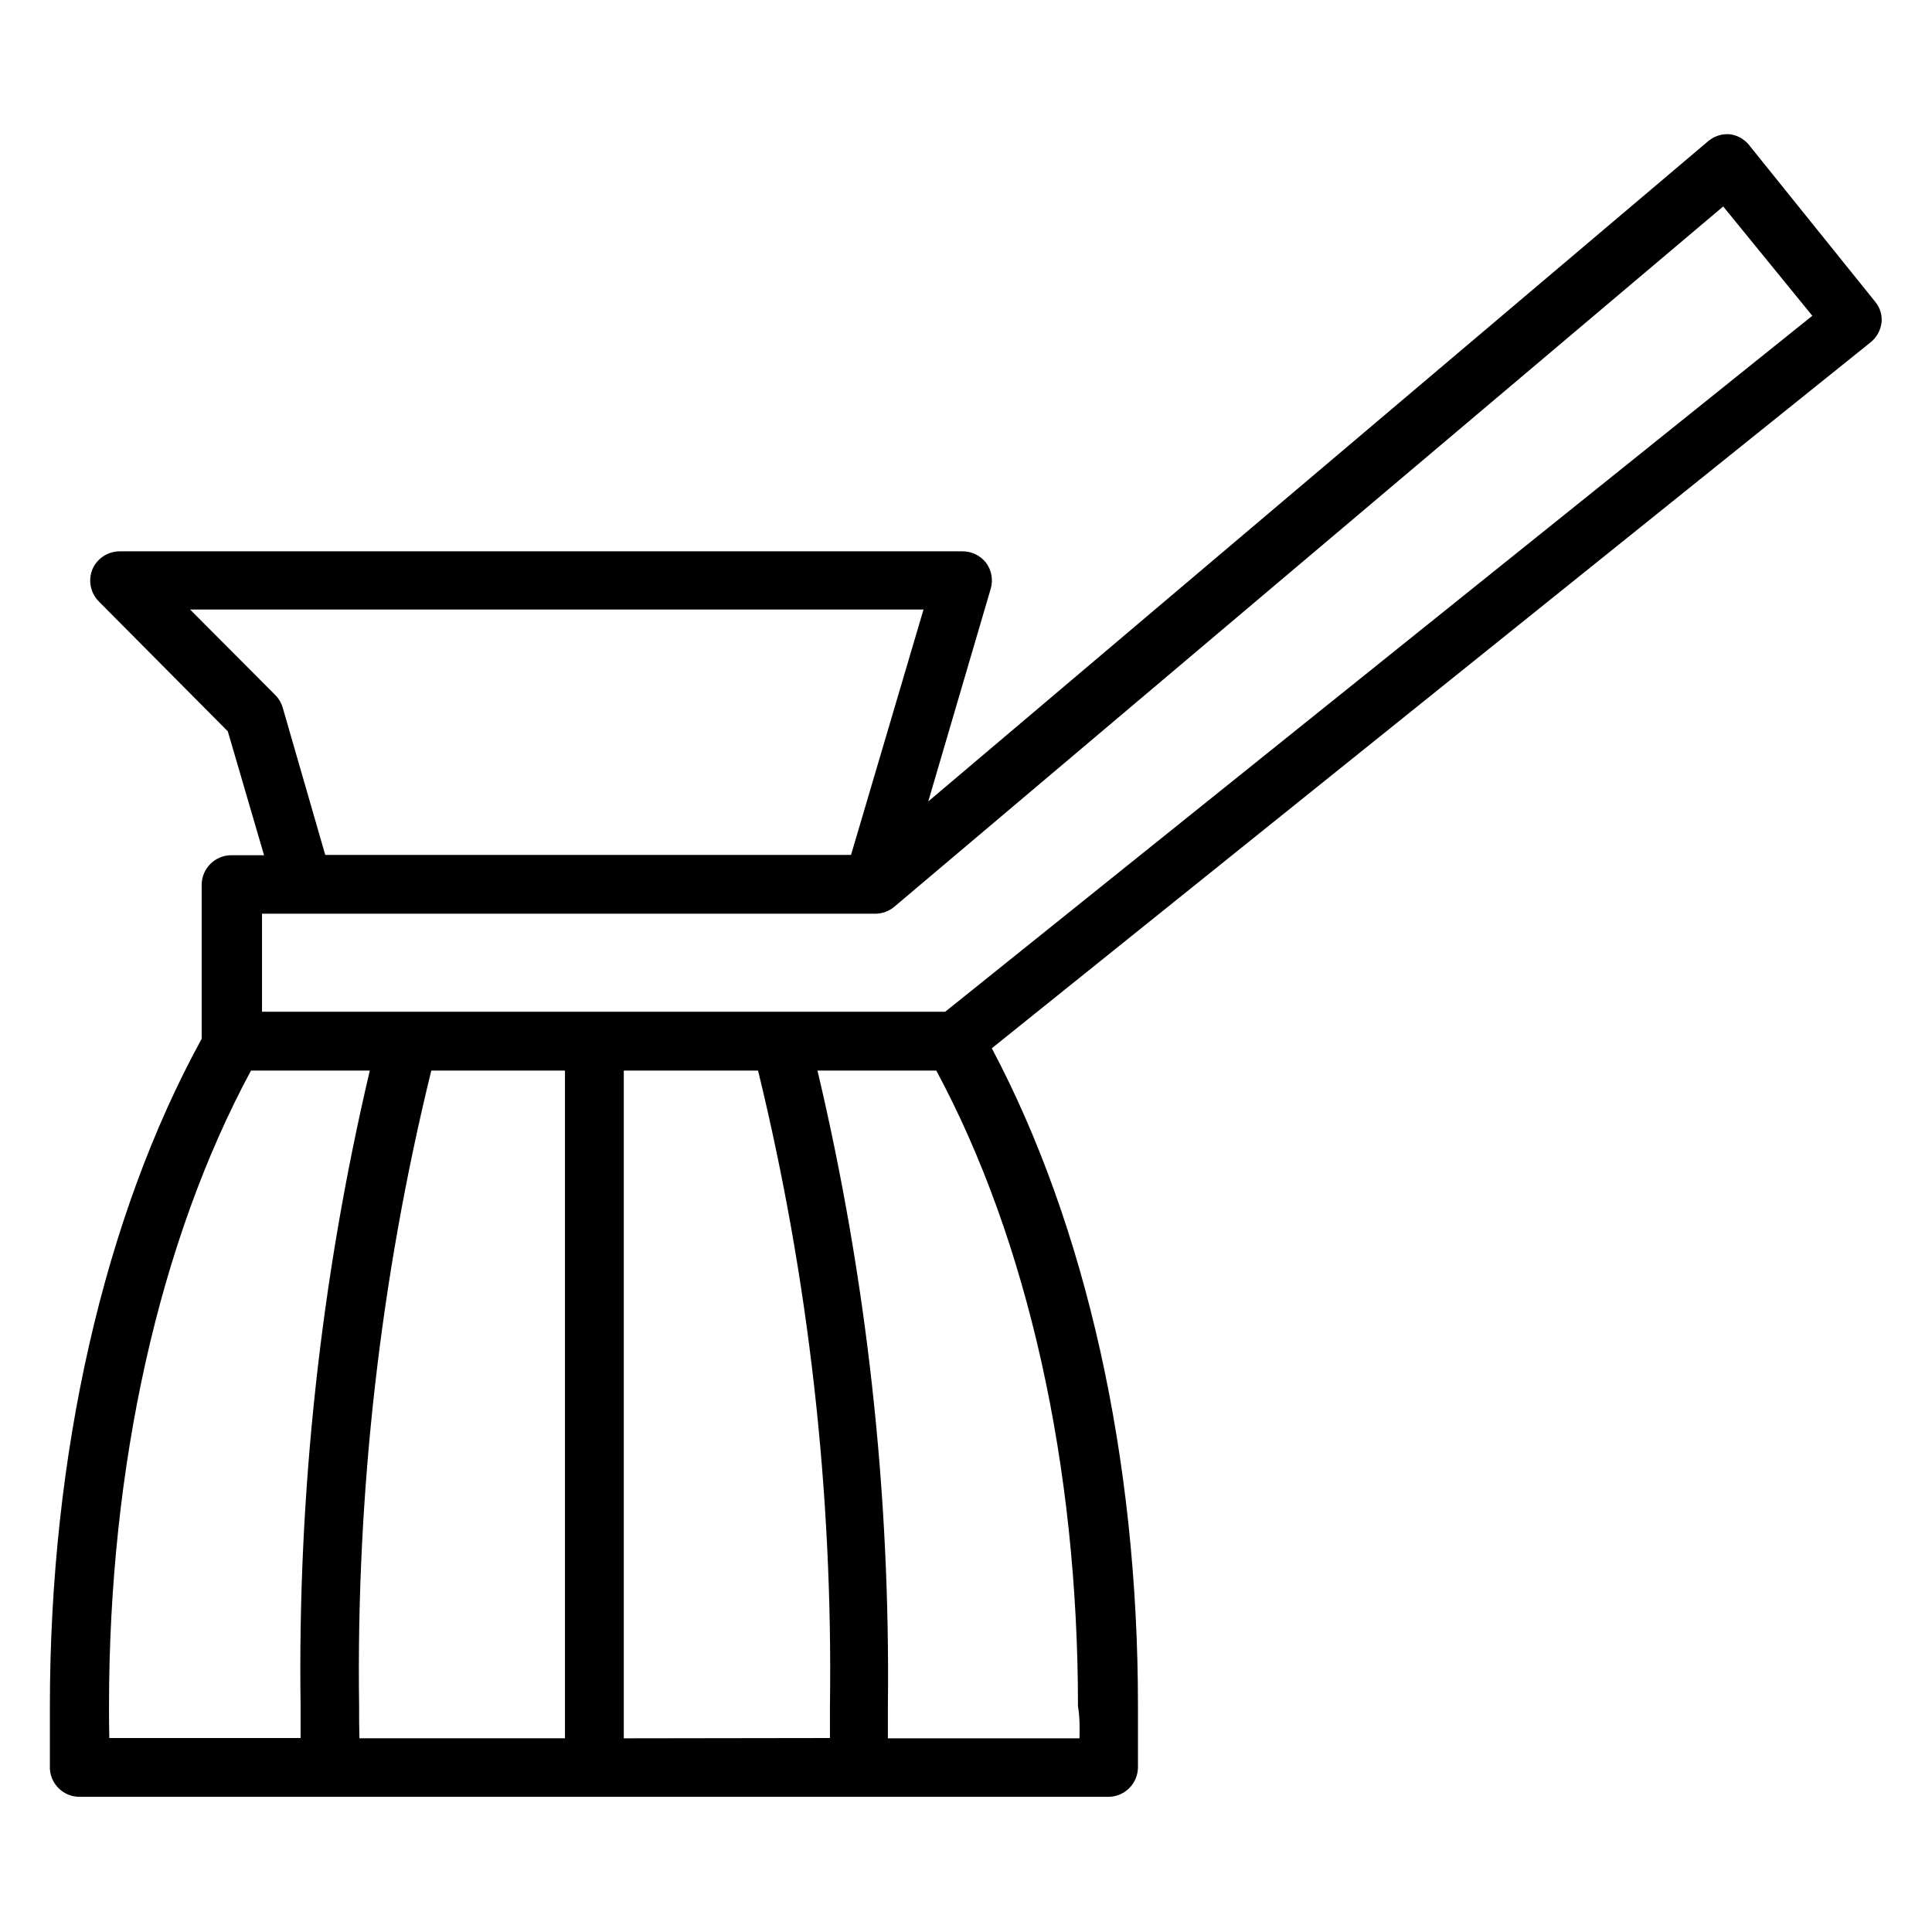
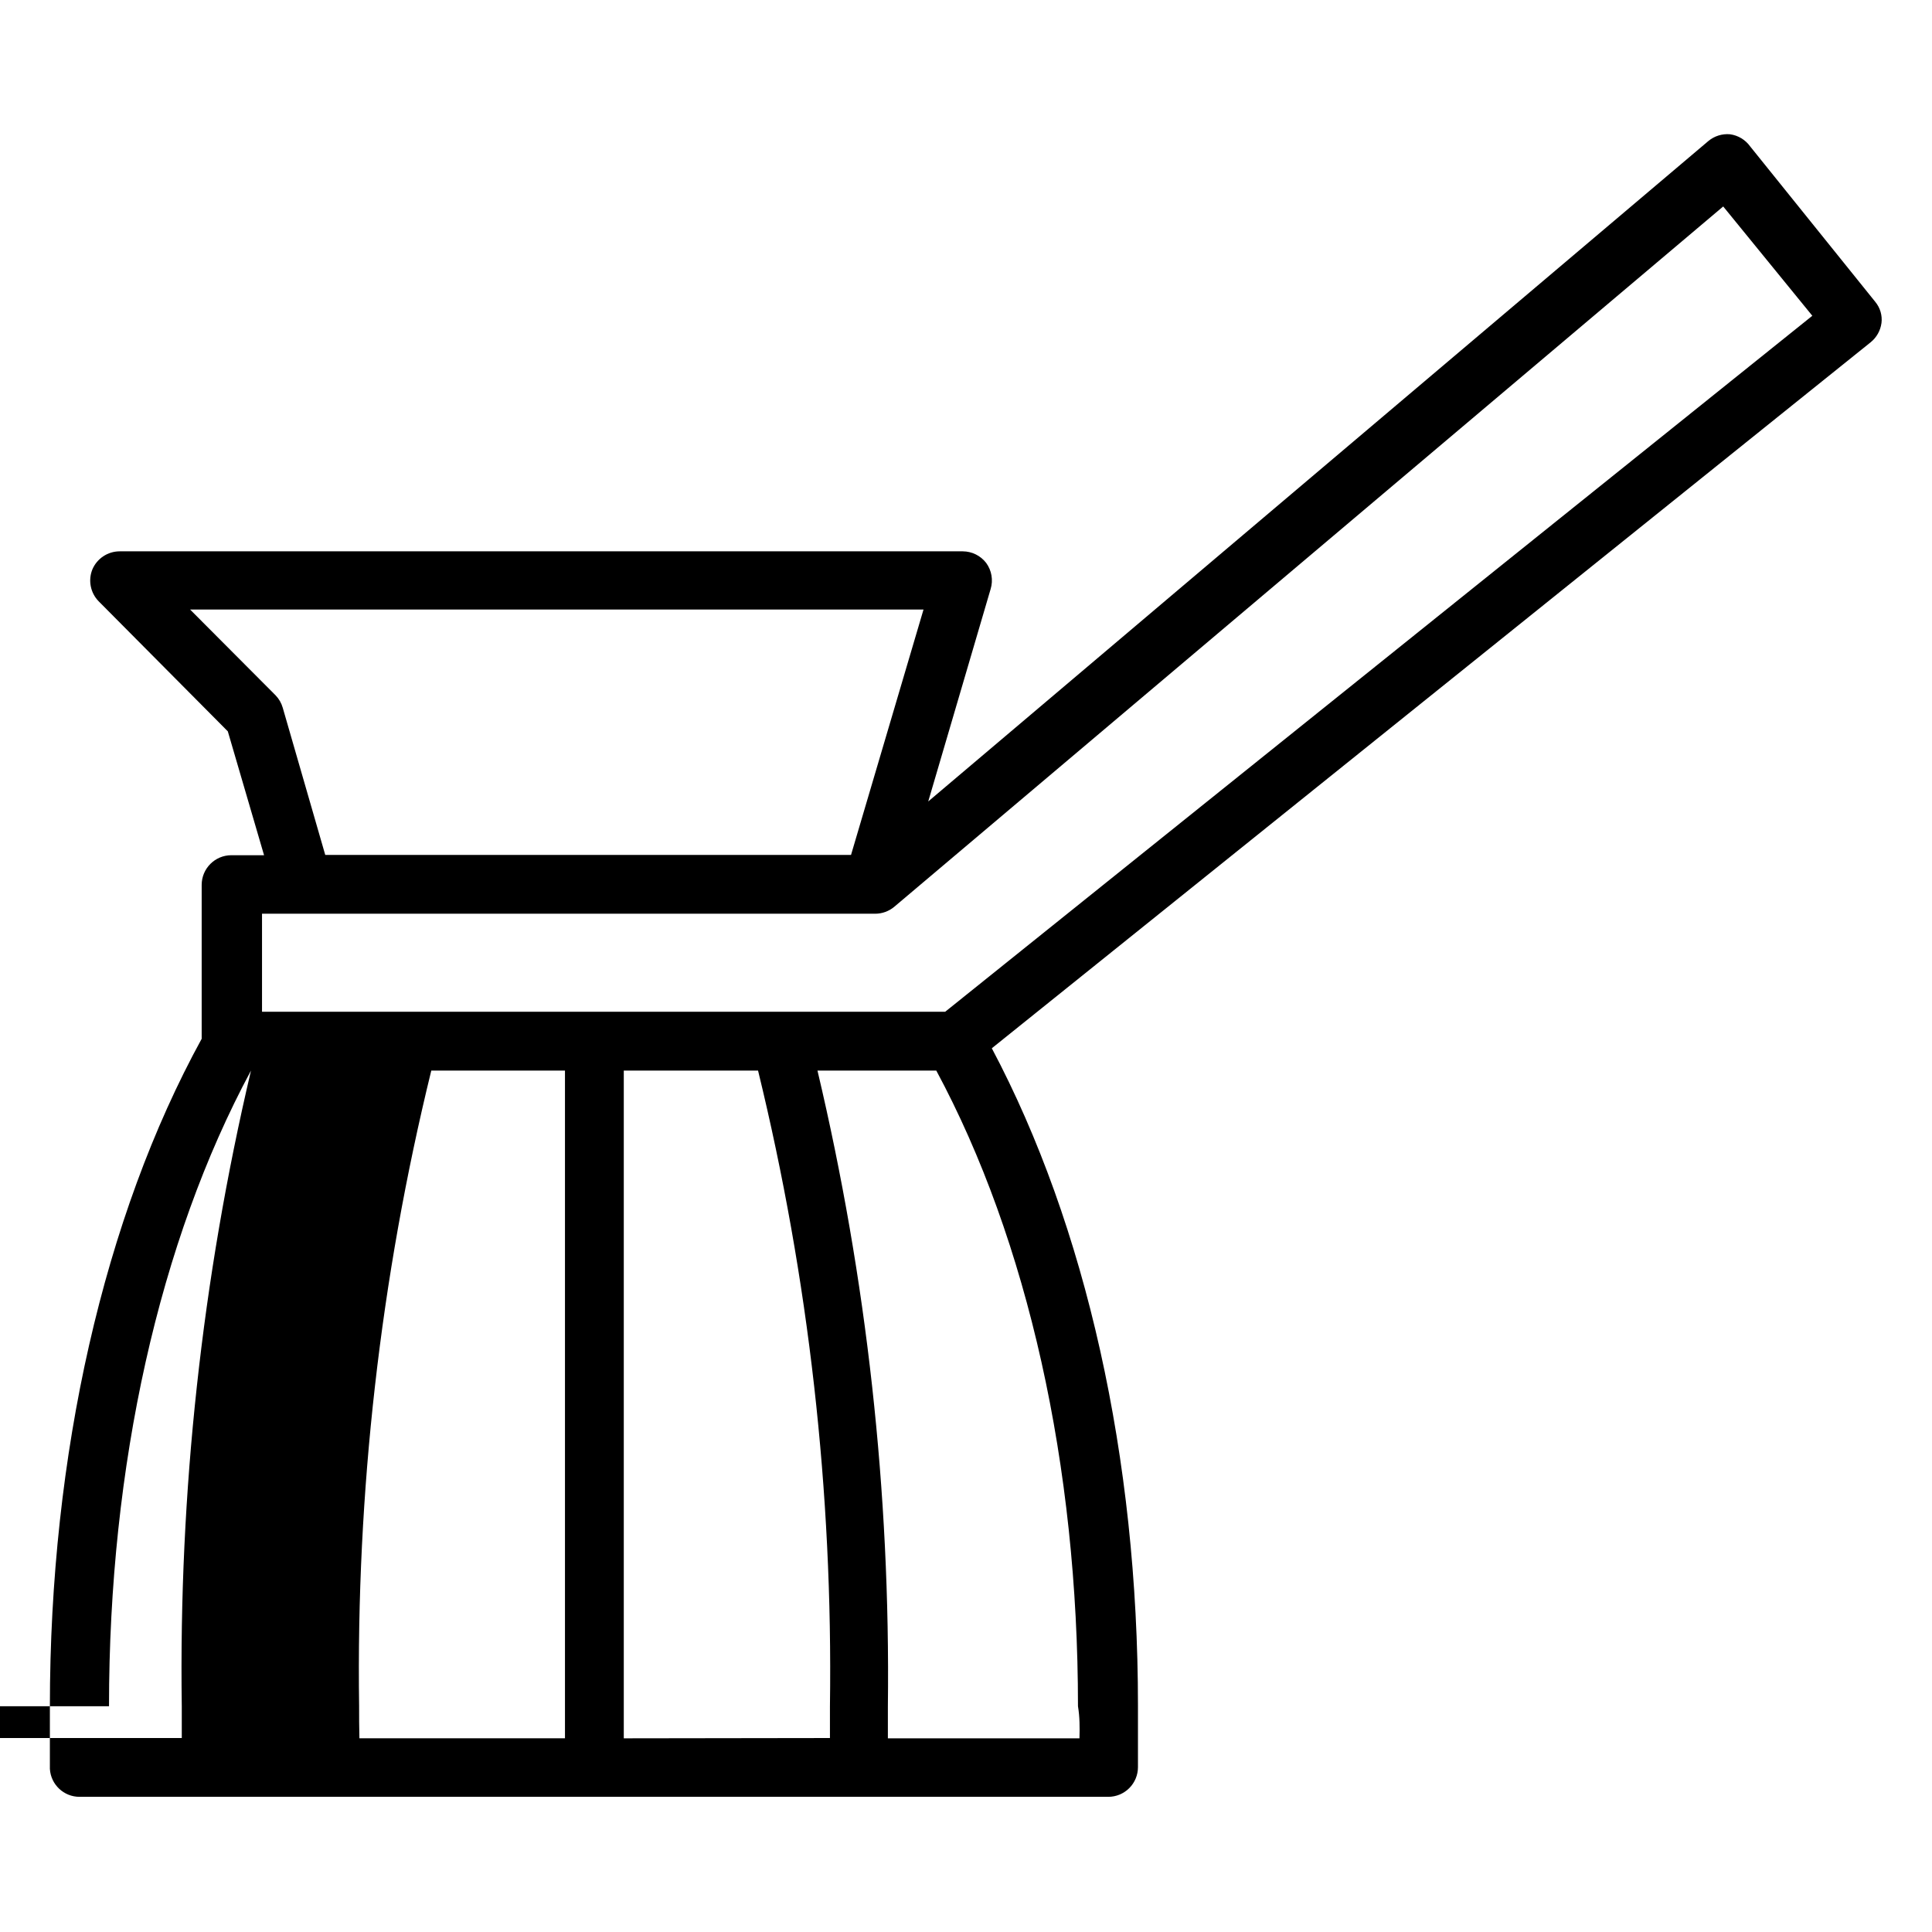
<svg xmlns="http://www.w3.org/2000/svg" fill="#000000" width="800px" height="800px" version="1.1" viewBox="144 144 512 512">
-   <path d="m642.61 229.65c0.262-2.039-0.34-4.09-1.652-5.668l-33.141-41.172c-1.262-1.77-3.199-2.938-5.352-3.227-2.082-0.184-4.148 0.469-5.75 1.809l-206.72 175 16.531-56.285c0.719-2.367 0.281-4.93-1.18-6.926-1.484-1.93-3.781-3.066-6.219-3.07h-223.41c-3.156 0.004-6.008 1.895-7.242 4.801-1.16 2.887-0.512 6.191 1.656 8.422l34.242 34.48 9.605 32.828h-8.66c-4.348 0-7.871 3.523-7.871 7.871v40.777c-25.898 47.23-40.227 110.21-40.227 176.96v16.531c0.25 4.16 3.699 7.406 7.871 7.398h272.61c2.086 0 4.09-0.828 5.566-2.305 1.477-1.477 2.305-3.481 2.305-5.566v-16.375c0-65.574-13.777-127.05-38.73-174.13l232.93-187.12c1.547-1.262 2.562-3.062 2.832-5.039zm-423.67 101.94c-0.348-1.238-0.996-2.375-1.891-3.305l-22.668-22.75h194.36l-19.207 65.023h-139.34zm-46.051 264.58c0-63.684 13.305-123.28 37.629-168.46h31.488c-12.992 55.191-19.152 111.77-18.344 168.46v8.422l-50.695 0.004c-0.078-2.836-0.078-5.59-0.078-8.426zm66.281 0c-0.801-56.738 5.625-113.35 19.129-168.46h35.426v176.96h-54.477c-0.078-2.914-0.078-5.668-0.078-8.504zm70.141 8.504v-176.96h35.582c13.445 55.125 19.848 111.73 19.051 168.46v8.422zm120.76 0h-50.773v-8.422c0.68-56.734-5.586-113.33-18.66-168.54h31.488c24.246 45.105 37.551 104.7 37.551 168.46 0.473 2.836 0.473 5.59 0.395 8.504zm-35.582-192.55h-181.05v-25.977h162.48c1.84 0.004 3.621-0.637 5.039-1.812l219.71-185.62 23.617 28.969z" />
+   <path d="m642.61 229.65c0.262-2.039-0.34-4.09-1.652-5.668l-33.141-41.172c-1.262-1.77-3.199-2.938-5.352-3.227-2.082-0.184-4.148 0.469-5.75 1.809l-206.72 175 16.531-56.285c0.719-2.367 0.281-4.93-1.18-6.926-1.484-1.93-3.781-3.066-6.219-3.07h-223.41c-3.156 0.004-6.008 1.895-7.242 4.801-1.16 2.887-0.512 6.191 1.656 8.422l34.242 34.48 9.605 32.828h-8.66c-4.348 0-7.871 3.523-7.871 7.871v40.777c-25.898 47.23-40.227 110.21-40.227 176.96v16.531c0.25 4.16 3.699 7.406 7.871 7.398h272.61c2.086 0 4.09-0.828 5.566-2.305 1.477-1.477 2.305-3.481 2.305-5.566v-16.375c0-65.574-13.777-127.05-38.73-174.13l232.93-187.12c1.547-1.262 2.562-3.062 2.832-5.039zm-423.67 101.94c-0.348-1.238-0.996-2.375-1.891-3.305l-22.668-22.75h194.36l-19.207 65.023h-139.34zm-46.051 264.58c0-63.684 13.305-123.28 37.629-168.46c-12.992 55.191-19.152 111.77-18.344 168.46v8.422l-50.695 0.004c-0.078-2.836-0.078-5.59-0.078-8.426zm66.281 0c-0.801-56.738 5.625-113.35 19.129-168.46h35.426v176.96h-54.477c-0.078-2.914-0.078-5.668-0.078-8.504zm70.141 8.504v-176.96h35.582c13.445 55.125 19.848 111.73 19.051 168.46v8.422zm120.76 0h-50.773v-8.422c0.68-56.734-5.586-113.33-18.66-168.54h31.488c24.246 45.105 37.551 104.7 37.551 168.46 0.473 2.836 0.473 5.59 0.395 8.504zm-35.582-192.55h-181.05v-25.977h162.48c1.84 0.004 3.621-0.637 5.039-1.812l219.71-185.62 23.617 28.969z" />
</svg>